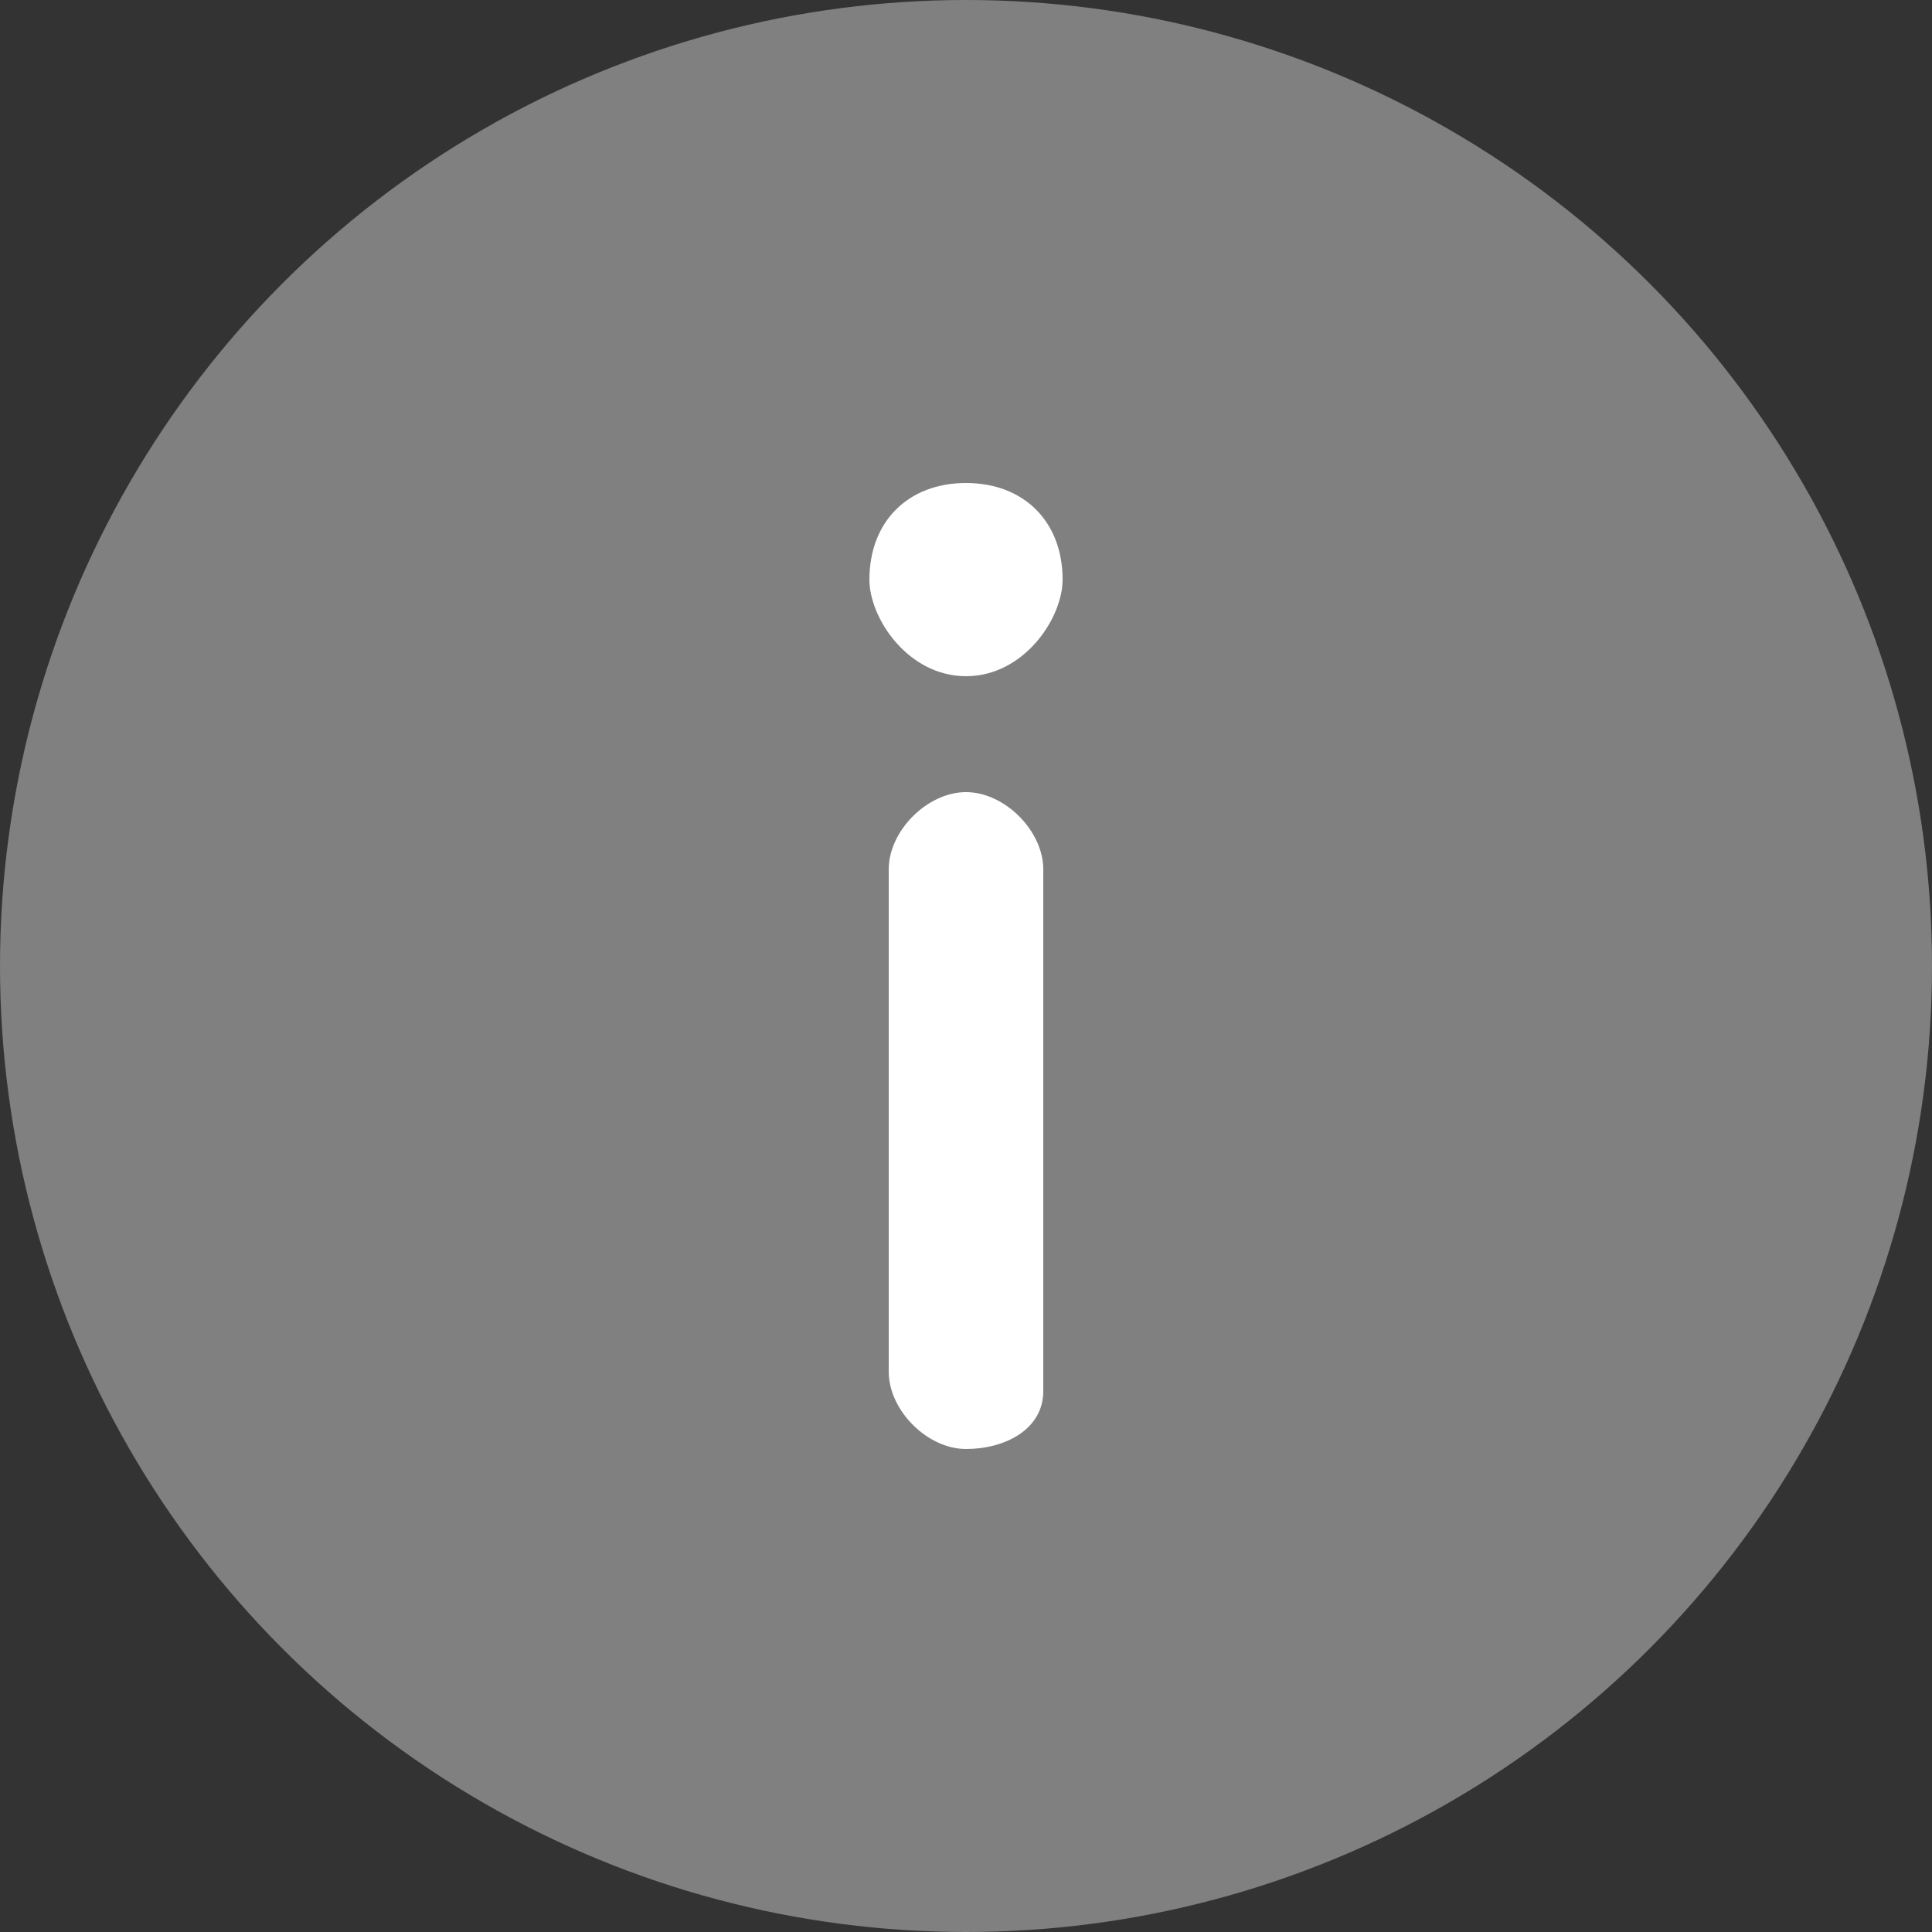
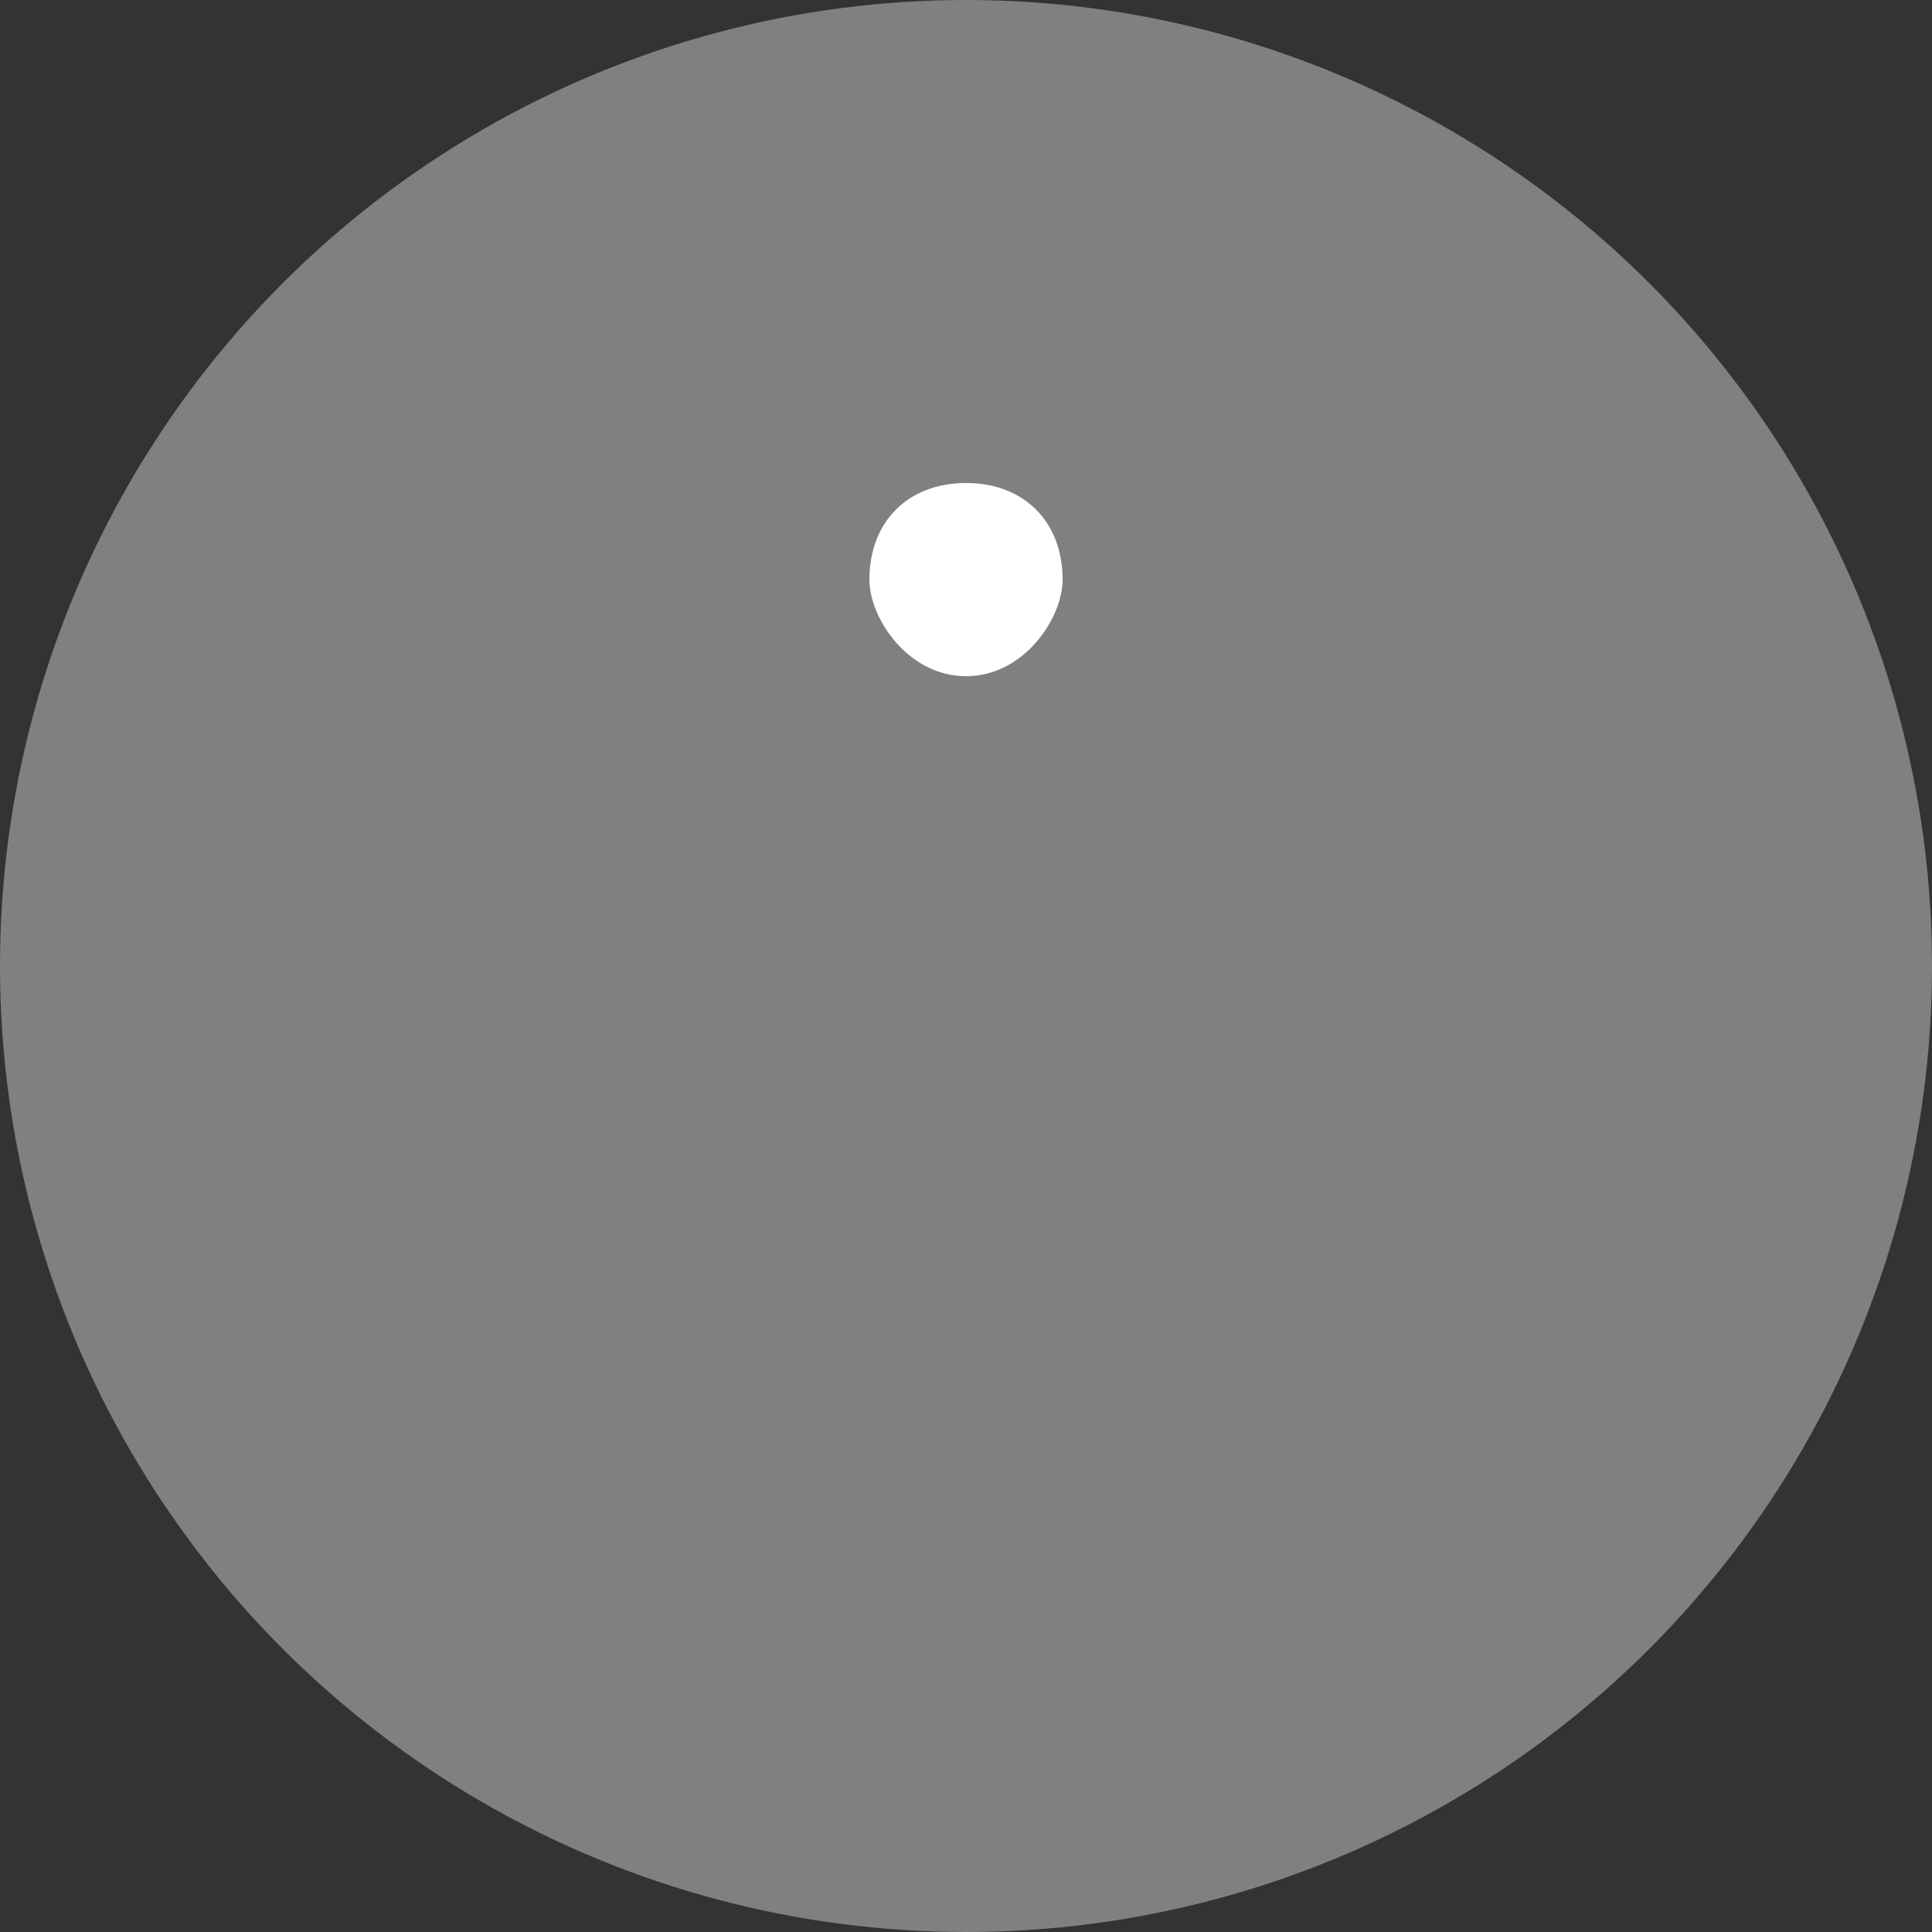
<svg xmlns="http://www.w3.org/2000/svg" version="1.1" id="Layer_1" x="0px" y="0px" viewBox="0 0 10 10" style="enable-background:new 0 0 10 10;" xml:space="preserve">
  <rect x="0" y="0" width="10" height="10" fill="#333333" stroke="none" />
  <g>
    <circle class="icon" fill="#808080" cx="5" cy="5" r="5" />
    <g>
-       <path style="fill:#FFFFFF;" d="M5,7.5L5,7.5c-0.2,0-0.4-0.2-0.4-0.4V4.5c0-0.2,0.2-0.4,0.4-0.4h0c0.2,0,0.4,0.2,0.4,0.4v2.7    C5.4,7.4,5.2,7.5,5,7.5z" />
      <path style="fill:#FFFFFF;" d="M5,3.5L5,3.5C4.7,3.5,4.5,3.2,4.5,3v0c0-0.3,0.2-0.5,0.5-0.5h0c0.3,0,0.5,0.2,0.5,0.5v0    C5.5,3.2,5.3,3.5,5,3.5z" />
    </g>
  </g>
</svg>